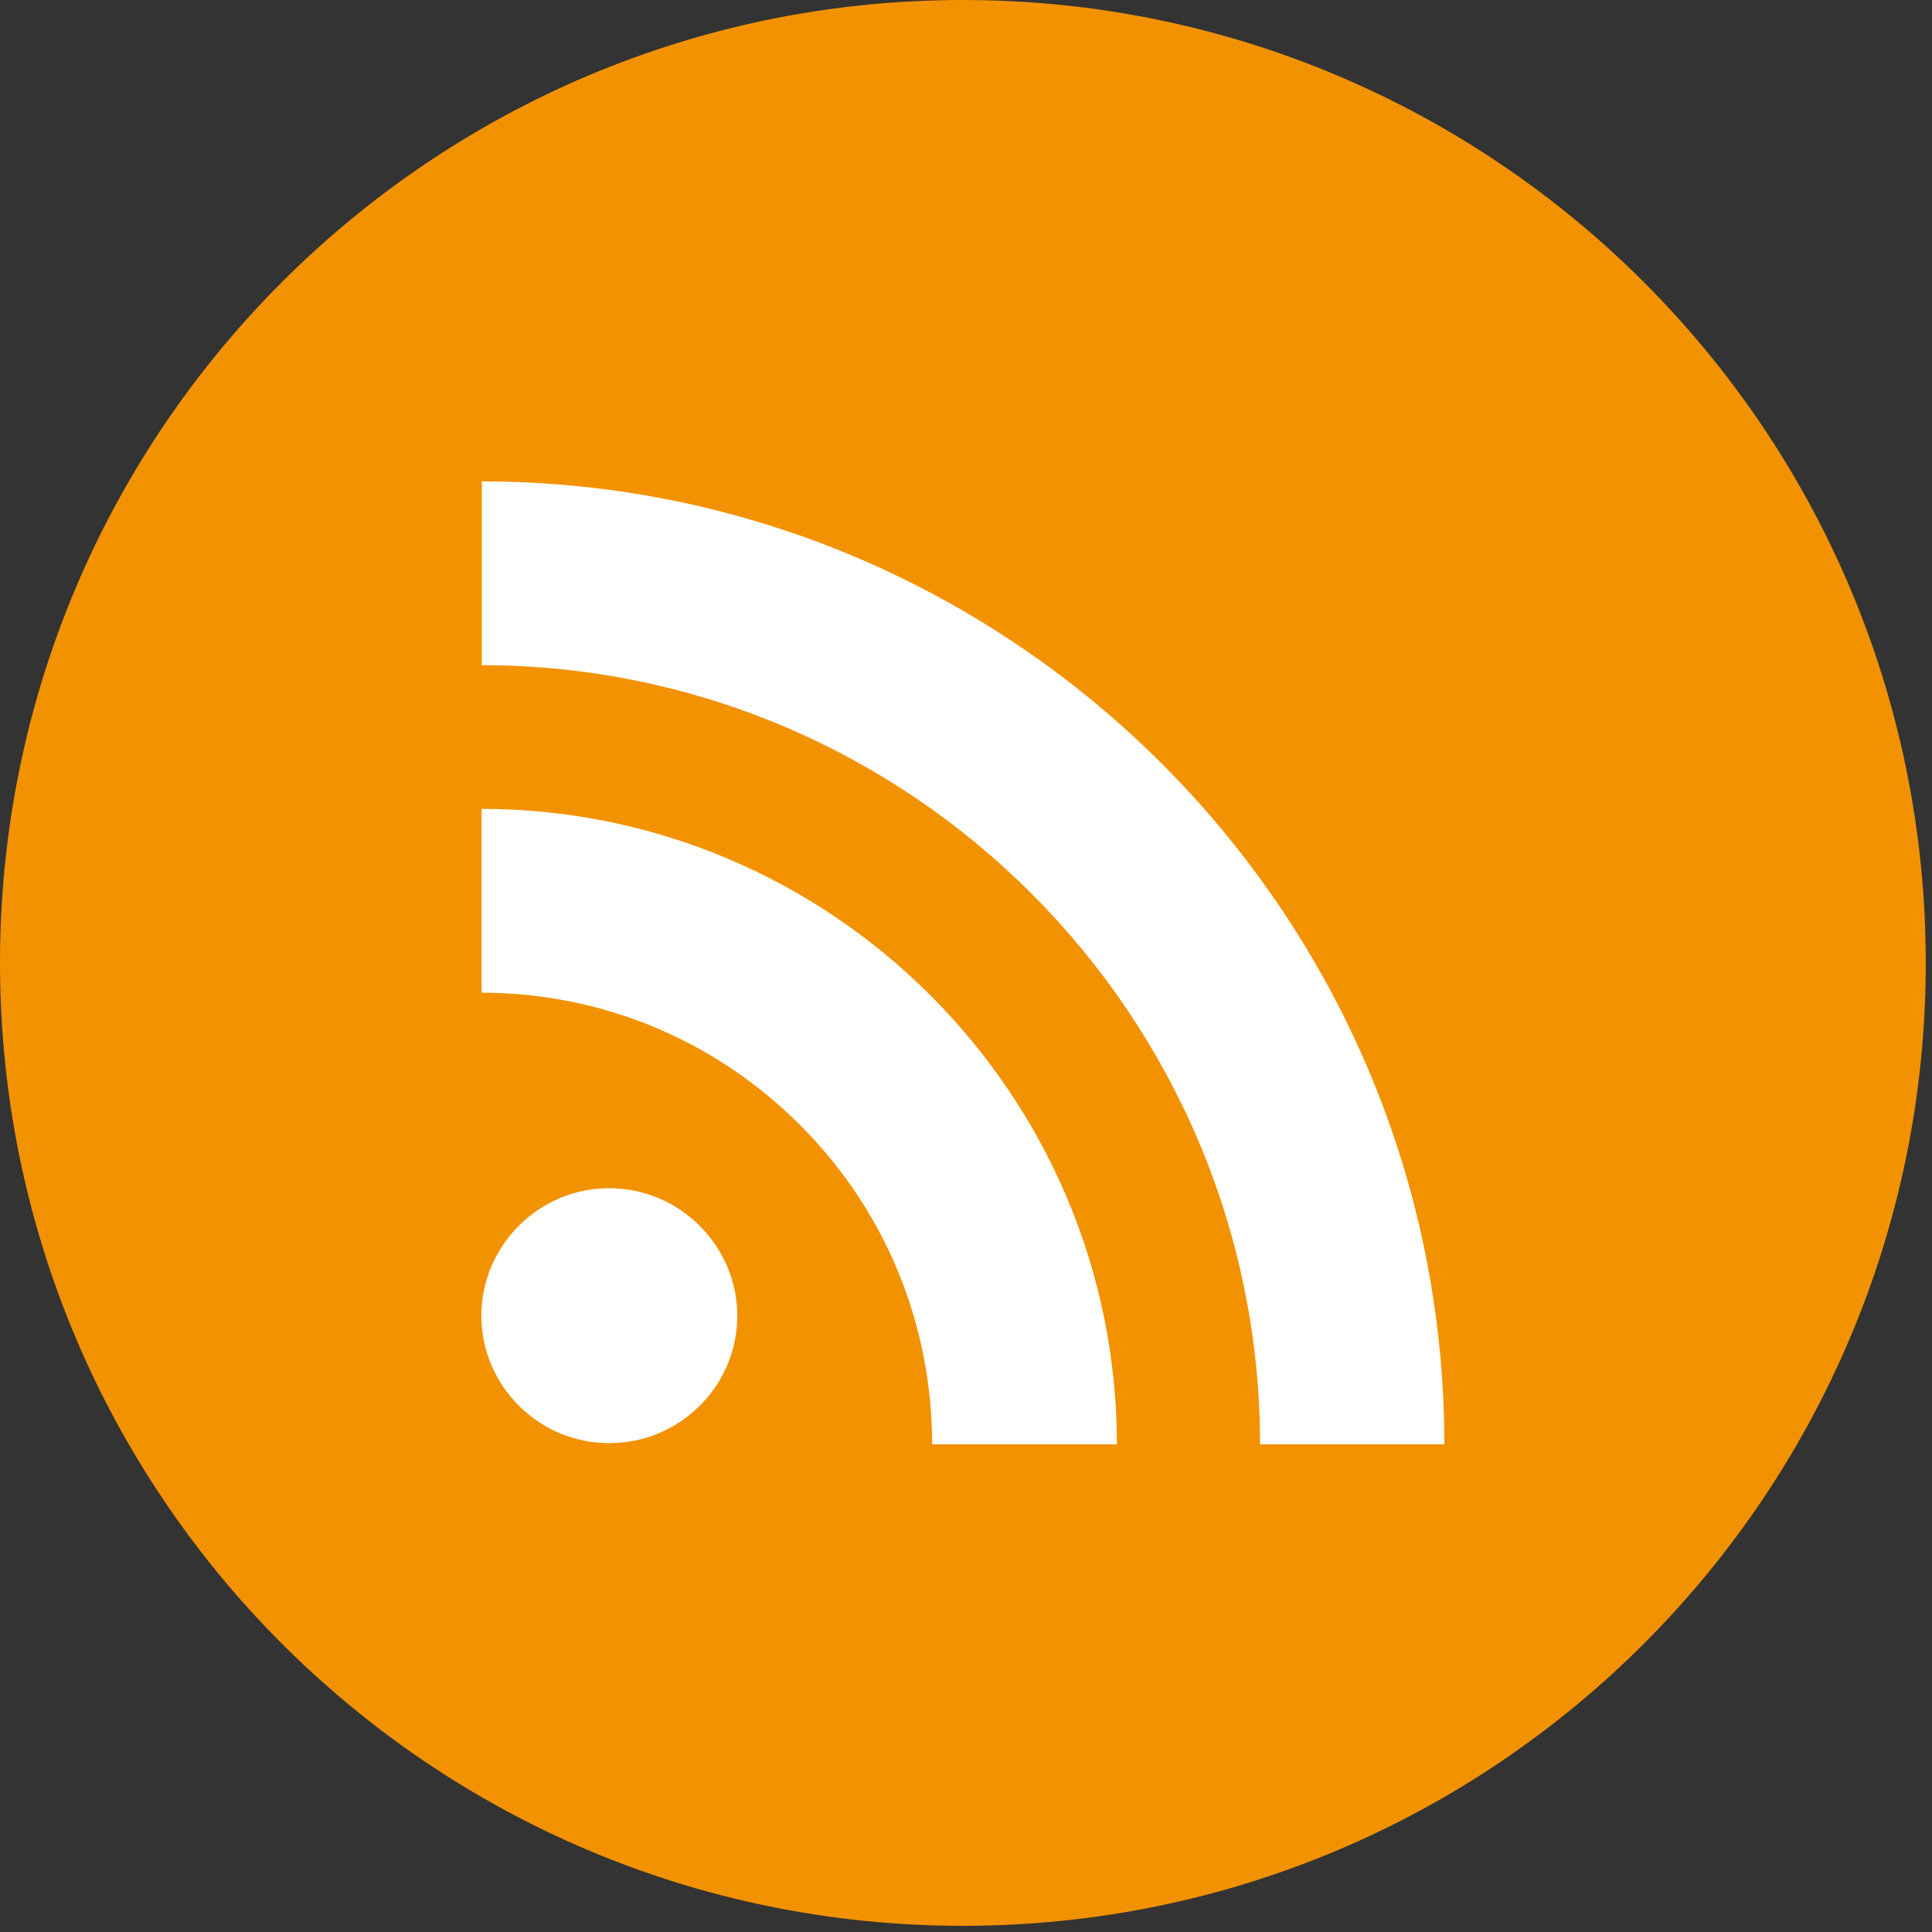
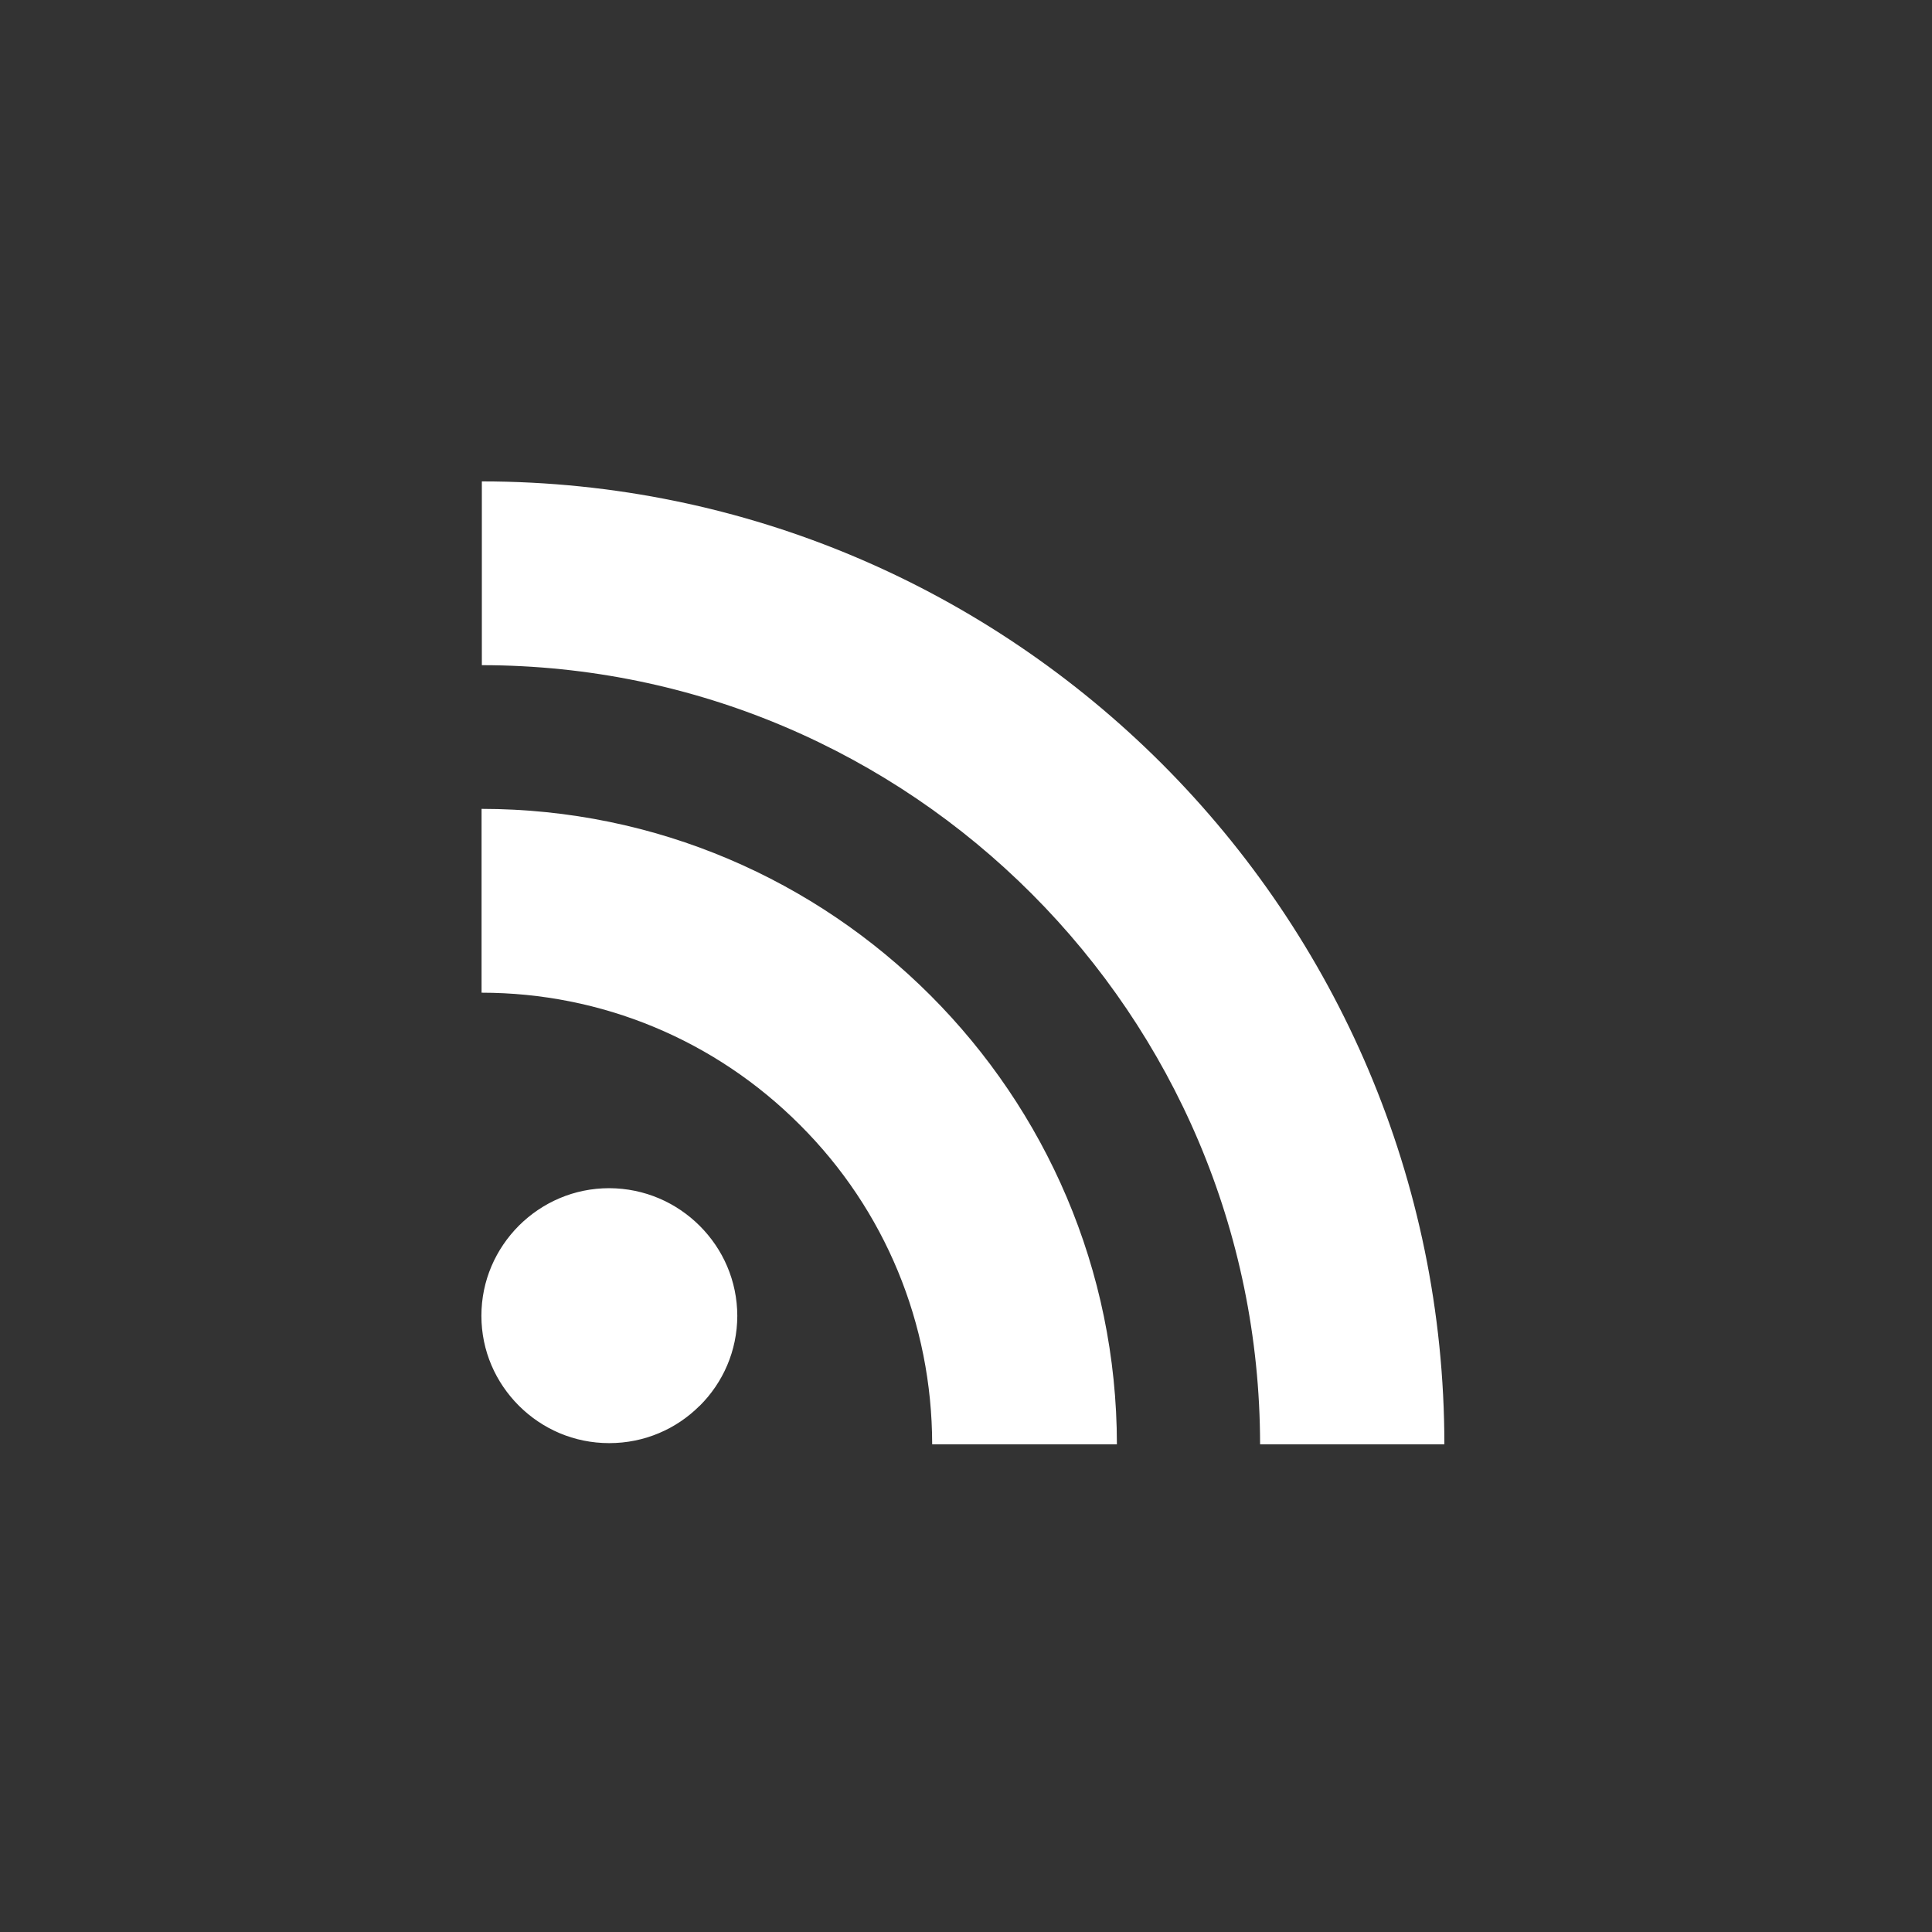
<svg xmlns="http://www.w3.org/2000/svg" version="1.1" id="Capa_1" x="0px" y="0px" width="34.125px" height="34.125px" viewBox="0 0 34.125 34.125" enable-background="new 0 0 34.125 34.125" xml:space="preserve">
  <rect x="0" y="0" width="34.125" height="34.125" fill="#333333" stroke="none" />
  <g display="none">
    <path display="inline" fill="#547BBD" d="M17.117,34.125c9.393,0,17.008-7.614,17.008-17.008c0-9.393-7.615-17.008-17.008-17.008   S0.109,7.725,0.109,17.117C0.109,26.511,7.724,34.125,17.117,34.125" />
    <path display="inline" fill="#FFFFFF" d="M13.014,14.237h1.758v-1.709c0-0.753,0.019-1.916,0.566-2.635   c0.577-0.762,1.368-1.28,2.729-1.28c2.218,0,3.152,0.316,3.152,0.316l-0.439,2.605c0,0-0.733-0.212-1.417-0.212   c-0.684,0-1.296,0.245-1.296,0.929v1.986h2.804l-0.196,2.544h-2.608v8.839h-3.296v-8.839h-1.758V14.237z" />
  </g>
  <g display="none">
    <path display="inline" fill="#79CCF0" d="M17.008,34.016c9.393,0,17.008-7.614,17.008-17.008C34.016,7.615,26.401,0,17.008,0   C7.615,0,0,7.615,0,17.008C0,26.401,7.615,34.016,17.008,34.016" />
    <path display="inline" fill="#FFFFFF" d="M25.541,12.552c-0.626,0.278-1.301,0.466-2.007,0.55c0.722-0.433,1.276-1.117,1.537-1.933   c-0.676,0.4-1.423,0.691-2.22,0.847c-0.636-0.679-1.545-1.104-2.551-1.104c-1.929,0-3.494,1.565-3.494,3.495   c0,0.274,0.03,0.541,0.09,0.796c-2.905-0.146-5.479-1.536-7.205-3.652c-0.301,0.518-0.473,1.118-0.473,1.759   c0,1.211,0.617,2.282,1.555,2.909c-0.573-0.018-1.112-0.176-1.584-0.437v0.043c0,1.694,1.205,3.107,2.805,3.427   c-0.293,0.082-0.602,0.123-0.921,0.123c-0.225,0-0.445-0.021-0.657-0.062c0.444,1.388,1.735,2.399,3.265,2.426   c-1.196,0.938-2.704,1.497-4.341,1.497c-0.282,0-0.561-0.016-0.834-0.048c1.547,0.991,3.384,1.57,5.358,1.57   c6.43,0,9.945-5.325,9.945-9.945c0-0.152-0.003-0.303-0.009-0.452C24.48,13.869,25.074,13.253,25.541,12.552" />
  </g>
  <g display="none">
-     <path display="inline" fill="#B3AF99" d="M17.008,34.016c9.394,0,17.008-7.615,17.008-17.009C34.016,7.615,26.401,0,17.008,0   C7.613,0,0,7.615,0,17.007C0,26.401,7.613,34.016,17.008,34.016" />
    <g transform="translate(0,512) scale(0.1,-0.1)" display="inline">
-       <path fill="#FFFFFF" d="M157.993,5062.343c-21.611-3.447-39.565-16.768-49.702-36.831c-2.72-5.508-5.913-14.976-7.456-22.329    c-1.646-7.617-2.261-23.921-1.284-33.232c3.804-36.675,21.812-59.624,52.012-66.362c11.675-2.568,25.669-2.471,35.244,0.312    c13.369,3.906,25.303,13.682,32.461,26.748l2.002,3.604l0.156-12.607c0.156-13.73-0.42-22.842-2.012-30.195    c-3.965-18.369-12.5-29.482-26.592-34.619c-12.661-4.639-30.664-4.639-43.989-0.049c-5.913,2.051-10.186,4.727-14.819,9.307    c-4.937,4.883-7.51,9.307-8.999,15.586l-0.874,3.447h-9.775h-9.727l0.361-2.939c1.494-12.139,7.617-22.939,17.388-30.752    c5.044-4.072,14.614-8.955,21.196-10.811c21.66-6.23,48.311-4.58,65.234,3.906c9.824,4.99,17.598,12.617,22.891,22.598    c4.326,8.018,7.725,20.674,8.809,32.92c0.352,3.809,0.557,33.027,0.557,82.202v76.24h-9.775h-9.775v-13.735v-13.735l-2.412,4.219    c-7.617,13.066-19.971,22.378-35.039,26.44C178.823,5063.066,164.78,5063.422,157.993,5062.343z M180.063,5045.883    c8.901-1.548,16.255-5.454,22.993-12.09c8.594-8.438,14.141-20.22,17.021-36.011c1.445-7.93,1.602-24.131,0.264-31.23    c-1.494-7.871-3.291-13.477-6.533-19.956c-9.932-20.166-27.93-30.4-49.131-28.086c-7.046,0.82-10.547,1.797-15.947,4.424    c-14.814,7.305-24.229,20.781-28.657,40.889c-1.025,4.79-1.128,6.792-1.128,17.754c0,11.421,0.103,12.808,1.387,18.828    c2.988,14.146,7.617,23.662,15.483,31.792c5.454,5.659,12.656,10.342,19.038,12.402    C161.182,5046.65,172.402,5047.221,180.063,5045.883z" />
-     </g>
+       </g>
  </g>
  <g display="none">
    <path display="inline" fill="#EB5755" d="M17.008,34.016c9.394,0,17.008-7.614,17.008-17.008C34.017,7.615,26.402,0,17.008,0   C7.615,0,0,7.615,0,17.008C0,26.401,7.615,34.016,17.008,34.016" />
-     <path display="inline" fill="#FFFFFF" d="M17.009,8.459c-4.696,0-8.504,3.807-8.504,8.504c0,3.482,2.094,6.474,5.091,7.789   c-0.024-0.593-0.004-1.307,0.147-1.953c0.164-0.69,1.094-4.634,1.094-4.634s-0.271-0.543-0.271-1.345   c0-1.261,0.731-2.202,1.64-2.202c0.773,0,1.147,0.581,1.147,1.277c0,0.778-0.496,1.94-0.751,3.018   c-0.213,0.902,0.452,1.638,1.342,1.638c1.611,0,2.696-2.069,2.696-4.521c0-1.863-1.255-3.258-3.538-3.258   c-2.58,0-4.187,1.923-4.187,4.072c0,0.741,0.218,1.264,0.56,1.668c0.158,0.187,0.179,0.261,0.123,0.475   c-0.041,0.155-0.134,0.533-0.173,0.682C13.368,19.883,13.194,19.96,13,19.88c-1.188-0.485-1.742-1.786-1.742-3.249   c0-2.416,2.037-5.313,6.077-5.313c3.247,0,5.384,2.35,5.384,4.872c0,3.336-1.854,5.828-4.589,5.828   c-0.917,0-1.781-0.496-2.077-1.06c0,0-0.494,1.959-0.599,2.337c-0.18,0.655-0.533,1.311-0.856,1.821   c0.765,0.226,1.573,0.349,2.41,0.349c4.696,0,8.503-3.808,8.503-8.504C25.512,12.266,21.705,8.459,17.009,8.459" />
  </g>
  <g display="none">
    <path display="inline" fill="#878787" d="M17.008,34.016c9.394,0,17.008-7.615,17.008-17.008C34.016,7.615,26.401,0,17.008,0   C7.613,0,0,7.615,0,17.007C0,26.4,7.613,34.016,17.008,34.016" />
    <path display="inline" fill="#FFFFFF" d="M22.227,8.504H11.793c-1.812,0-3.287,1.474-3.287,3.287v3.472v6.963   c0,1.812,1.475,3.287,3.287,3.287h10.434c1.812,0,3.287-1.474,3.287-3.287v-6.963v-3.472C25.514,9.978,24.039,8.504,22.227,8.504z    M23.17,10.464l0.376-0.001v0.375v2.508l-2.874,0.009l-0.01-2.883L23.17,10.464z M14.583,15.262   c0.544-0.754,1.428-1.248,2.427-1.248s1.883,0.494,2.427,1.248c0.355,0.492,0.567,1.094,0.567,1.746   c0,1.65-1.344,2.993-2.994,2.993s-2.993-1.343-2.993-2.993C14.017,16.356,14.229,15.754,14.583,15.262z M23.856,22.225   c0,0.899-0.73,1.629-1.63,1.629H11.793c-0.899,0-1.63-0.73-1.63-1.629v-6.963h2.539c-0.22,0.54-0.343,1.128-0.343,1.746   c0,2.564,2.086,4.651,4.65,4.651s4.65-2.087,4.65-4.651c0-0.617-0.124-1.206-0.343-1.746h2.539V22.225z" />
  </g>
  <g display="none">
    <path display="inline" fill="#E9644B" d="M17.009,34.016c9.393,0,17.007-7.615,17.007-17.008C34.016,7.615,26.401,0,17.009,0   C7.616,0,0,7.615,0,17.007C0,26.4,7.616,34.016,17.009,34.016" />
    <path display="inline" fill="#FFFFFF" d="M20.488,11.263v3.241c-0.078,0.094-0.171,0.171-0.266,0.231   c-0.103,0.061-0.18,0.094-0.249,0.094c-0.077,0-0.137-0.025-0.171-0.068c-0.043-0.052-0.061-0.12-0.061-0.223v-3.275h-0.875v3.566   c0,0.258,0.052,0.446,0.155,0.574c0.102,0.129,0.258,0.189,0.454,0.189c0.172,0,0.334-0.043,0.514-0.128   c0.171-0.094,0.335-0.223,0.498-0.403v0.471h0.875v-4.27H20.488z M17.821,11.47c-0.232-0.214-0.531-0.317-0.891-0.317   c-0.395,0-0.712,0.103-0.952,0.3c-0.232,0.197-0.351,0.454-0.351,0.789v2.212c0,0.369,0.119,0.651,0.342,0.866   c0.231,0.214,0.541,0.325,0.917,0.325c0.394,0,0.712-0.103,0.934-0.317c0.232-0.206,0.343-0.488,0.343-0.857v-2.203   C18.165,11.941,18.044,11.675,17.821,11.47z M17.273,14.539c0,0.111-0.034,0.197-0.104,0.266c-0.068,0.069-0.162,0.103-0.282,0.103   c-0.111,0-0.205-0.034-0.266-0.103c-0.059-0.06-0.094-0.154-0.094-0.266v-2.332c0-0.094,0.035-0.171,0.103-0.222   c0.061-0.061,0.154-0.086,0.257-0.086c0.111,0,0.206,0.025,0.282,0.086c0.069,0.051,0.104,0.128,0.104,0.222V14.539z M14.564,9.746   l-0.608,2.315h-0.069l-0.634-2.315h-0.994l1.174,3.498v2.289h0.985v-2.4l1.14-3.386H14.564z M21.379,19.939   c0.051,0.068,0.077,0.188,0.077,0.342v0.394h-0.677v-0.394c0-0.154,0.017-0.274,0.078-0.342c0.051-0.069,0.137-0.112,0.266-0.112   C21.242,19.828,21.328,19.871,21.379,19.939z M18.688,19.922c-0.051-0.069-0.137-0.103-0.24-0.103   c-0.051,0-0.111,0.009-0.163,0.034c-0.052,0.026-0.111,0.069-0.163,0.121v2.417c0.06,0.06,0.128,0.112,0.188,0.137   c0.06,0.026,0.12,0.043,0.18,0.043c0.103,0,0.171-0.026,0.213-0.086c0.043-0.051,0.069-0.137,0.069-0.266v-2.005   C18.773,20.085,18.747,19.991,18.688,19.922z M18.688,19.922c-0.051-0.069-0.137-0.103-0.24-0.103   c-0.051,0-0.111,0.009-0.163,0.034c-0.052,0.026-0.111,0.069-0.163,0.121v2.417c0.06,0.06,0.128,0.112,0.188,0.137   c0.06,0.026,0.12,0.043,0.18,0.043c0.103,0,0.171-0.026,0.213-0.086c0.043-0.051,0.069-0.137,0.069-0.266v-2.005   C18.773,20.085,18.747,19.991,18.688,19.922z M23.085,16.93H10.93c-1.33,0-2.426,1.098-2.426,2.435v2.478   c0,1.336,1.097,2.426,2.426,2.426h12.155c1.329,0,2.426-1.089,2.426-2.426v-2.478C25.512,18.028,24.414,16.93,23.085,16.93z    M14.205,18.636h-0.909v4.492h-0.875v-4.492h-0.9v-0.762h2.684V18.636z M16.758,23.128h-0.78V22.7   c-0.137,0.162-0.292,0.283-0.445,0.36c-0.154,0.086-0.301,0.128-0.447,0.128c-0.179,0-0.316-0.06-0.411-0.18   c-0.086-0.111-0.128-0.283-0.128-0.514v-3.249h0.771v2.983c0,0.085,0.017,0.154,0.052,0.197c0.026,0.043,0.085,0.06,0.155,0.06   c0.059,0,0.128-0.025,0.214-0.085c0.094-0.052,0.171-0.12,0.239-0.206v-2.949h0.78V23.128z M19.57,22.322   c0,0.274-0.06,0.488-0.18,0.634c-0.119,0.146-0.3,0.223-0.53,0.223c-0.156,0-0.284-0.026-0.404-0.085   c-0.12-0.061-0.23-0.146-0.333-0.266v0.3h-0.78v-5.254h0.78v1.688c0.103-0.111,0.214-0.205,0.333-0.266   c0.12-0.06,0.24-0.094,0.36-0.094c0.24,0,0.429,0.085,0.557,0.249c0.129,0.163,0.197,0.402,0.197,0.72V22.322z M22.263,21.285   h-1.484v0.729c0,0.206,0.017,0.343,0.069,0.42c0.051,0.085,0.146,0.12,0.266,0.12c0.128,0,0.214-0.034,0.266-0.103   c0.051-0.06,0.077-0.214,0.077-0.437v-0.18h0.807v0.197c0,0.404-0.103,0.703-0.301,0.9c-0.188,0.206-0.48,0.3-0.865,0.3   c-0.352,0-0.626-0.103-0.824-0.317c-0.196-0.214-0.299-0.506-0.299-0.883v-1.74c0-0.334,0.111-0.609,0.334-0.823   c0.214-0.207,0.497-0.317,0.848-0.317c0.352,0,0.626,0.103,0.814,0.3c0.189,0.197,0.292,0.471,0.292,0.84V21.285z M18.447,19.819   c-0.051,0-0.111,0.009-0.163,0.034c-0.052,0.026-0.111,0.069-0.163,0.121v2.417c0.06,0.06,0.128,0.112,0.188,0.137   c0.06,0.026,0.12,0.043,0.18,0.043c0.103,0,0.171-0.026,0.213-0.086c0.043-0.051,0.069-0.137,0.069-0.266v-2.005   c0-0.129-0.026-0.223-0.086-0.292C18.636,19.853,18.55,19.819,18.447,19.819z M18.688,19.922c-0.051-0.069-0.137-0.103-0.24-0.103   c-0.051,0-0.111,0.009-0.163,0.034c-0.052,0.026-0.111,0.069-0.163,0.121v2.417c0.06,0.06,0.128,0.112,0.188,0.137   c0.06,0.026,0.12,0.043,0.18,0.043c0.103,0,0.171-0.026,0.213-0.086c0.043-0.051,0.069-0.137,0.069-0.266v-2.005   C18.773,20.085,18.747,19.991,18.688,19.922z M18.688,19.922c-0.051-0.069-0.137-0.103-0.24-0.103   c-0.051,0-0.111,0.009-0.163,0.034c-0.052,0.026-0.111,0.069-0.163,0.121v2.417c0.06,0.06,0.128,0.112,0.188,0.137   c0.06,0.026,0.12,0.043,0.18,0.043c0.103,0,0.171-0.026,0.213-0.086c0.043-0.051,0.069-0.137,0.069-0.266v-2.005   C18.773,20.085,18.747,19.991,18.688,19.922z" />
  </g>
  <g>
-     <path fill="#F39200" d="M17.007,34.016c9.395,0,17.008-7.615,17.008-17.008C34.015,7.615,26.401,0,17.007,0   C7.613,0,0,7.615,0,17.007C0,26.4,7.613,34.016,17.007,34.016" />
    <path id="RSS" fill="#FFFFFF" d="M12.358,21.651c0.412,0.411,0.663,0.97,0.665,1.591c-0.002,0.621-0.253,1.179-0.663,1.588   l-0.002,0c-0.41,0.41-0.973,0.66-1.597,0.66c-0.625,0-1.185-0.251-1.596-0.661c-0.409-0.409-0.662-0.967-0.662-1.588   c0-0.622,0.253-1.181,0.662-1.592v0c0.411-0.409,0.971-0.662,1.596-0.662C11.386,20.989,11.948,21.242,12.358,21.651z    M12.358,21.65L12.358,21.65L12.358,21.65L12.358,21.65z M9.166,24.831L9.166,24.831C9.165,24.831,9.165,24.831,9.166,24.831   L9.166,24.831z M8.506,14.287v3.247c2.119,0.001,4.126,0.834,5.625,2.337c1.502,1.499,2.33,3.507,2.334,5.634l0,0v0.006h3.263   c-0.003-3.094-1.261-5.896-3.294-7.93C14.401,15.547,11.599,14.289,8.506,14.287z M8.511,8.503v3.246   c7.579,0.005,13.739,6.176,13.746,13.762h3.255c-0.002-4.688-1.908-8.936-4.987-12.019C17.444,10.412,13.198,8.505,8.511,8.503z" />
  </g>
</svg>